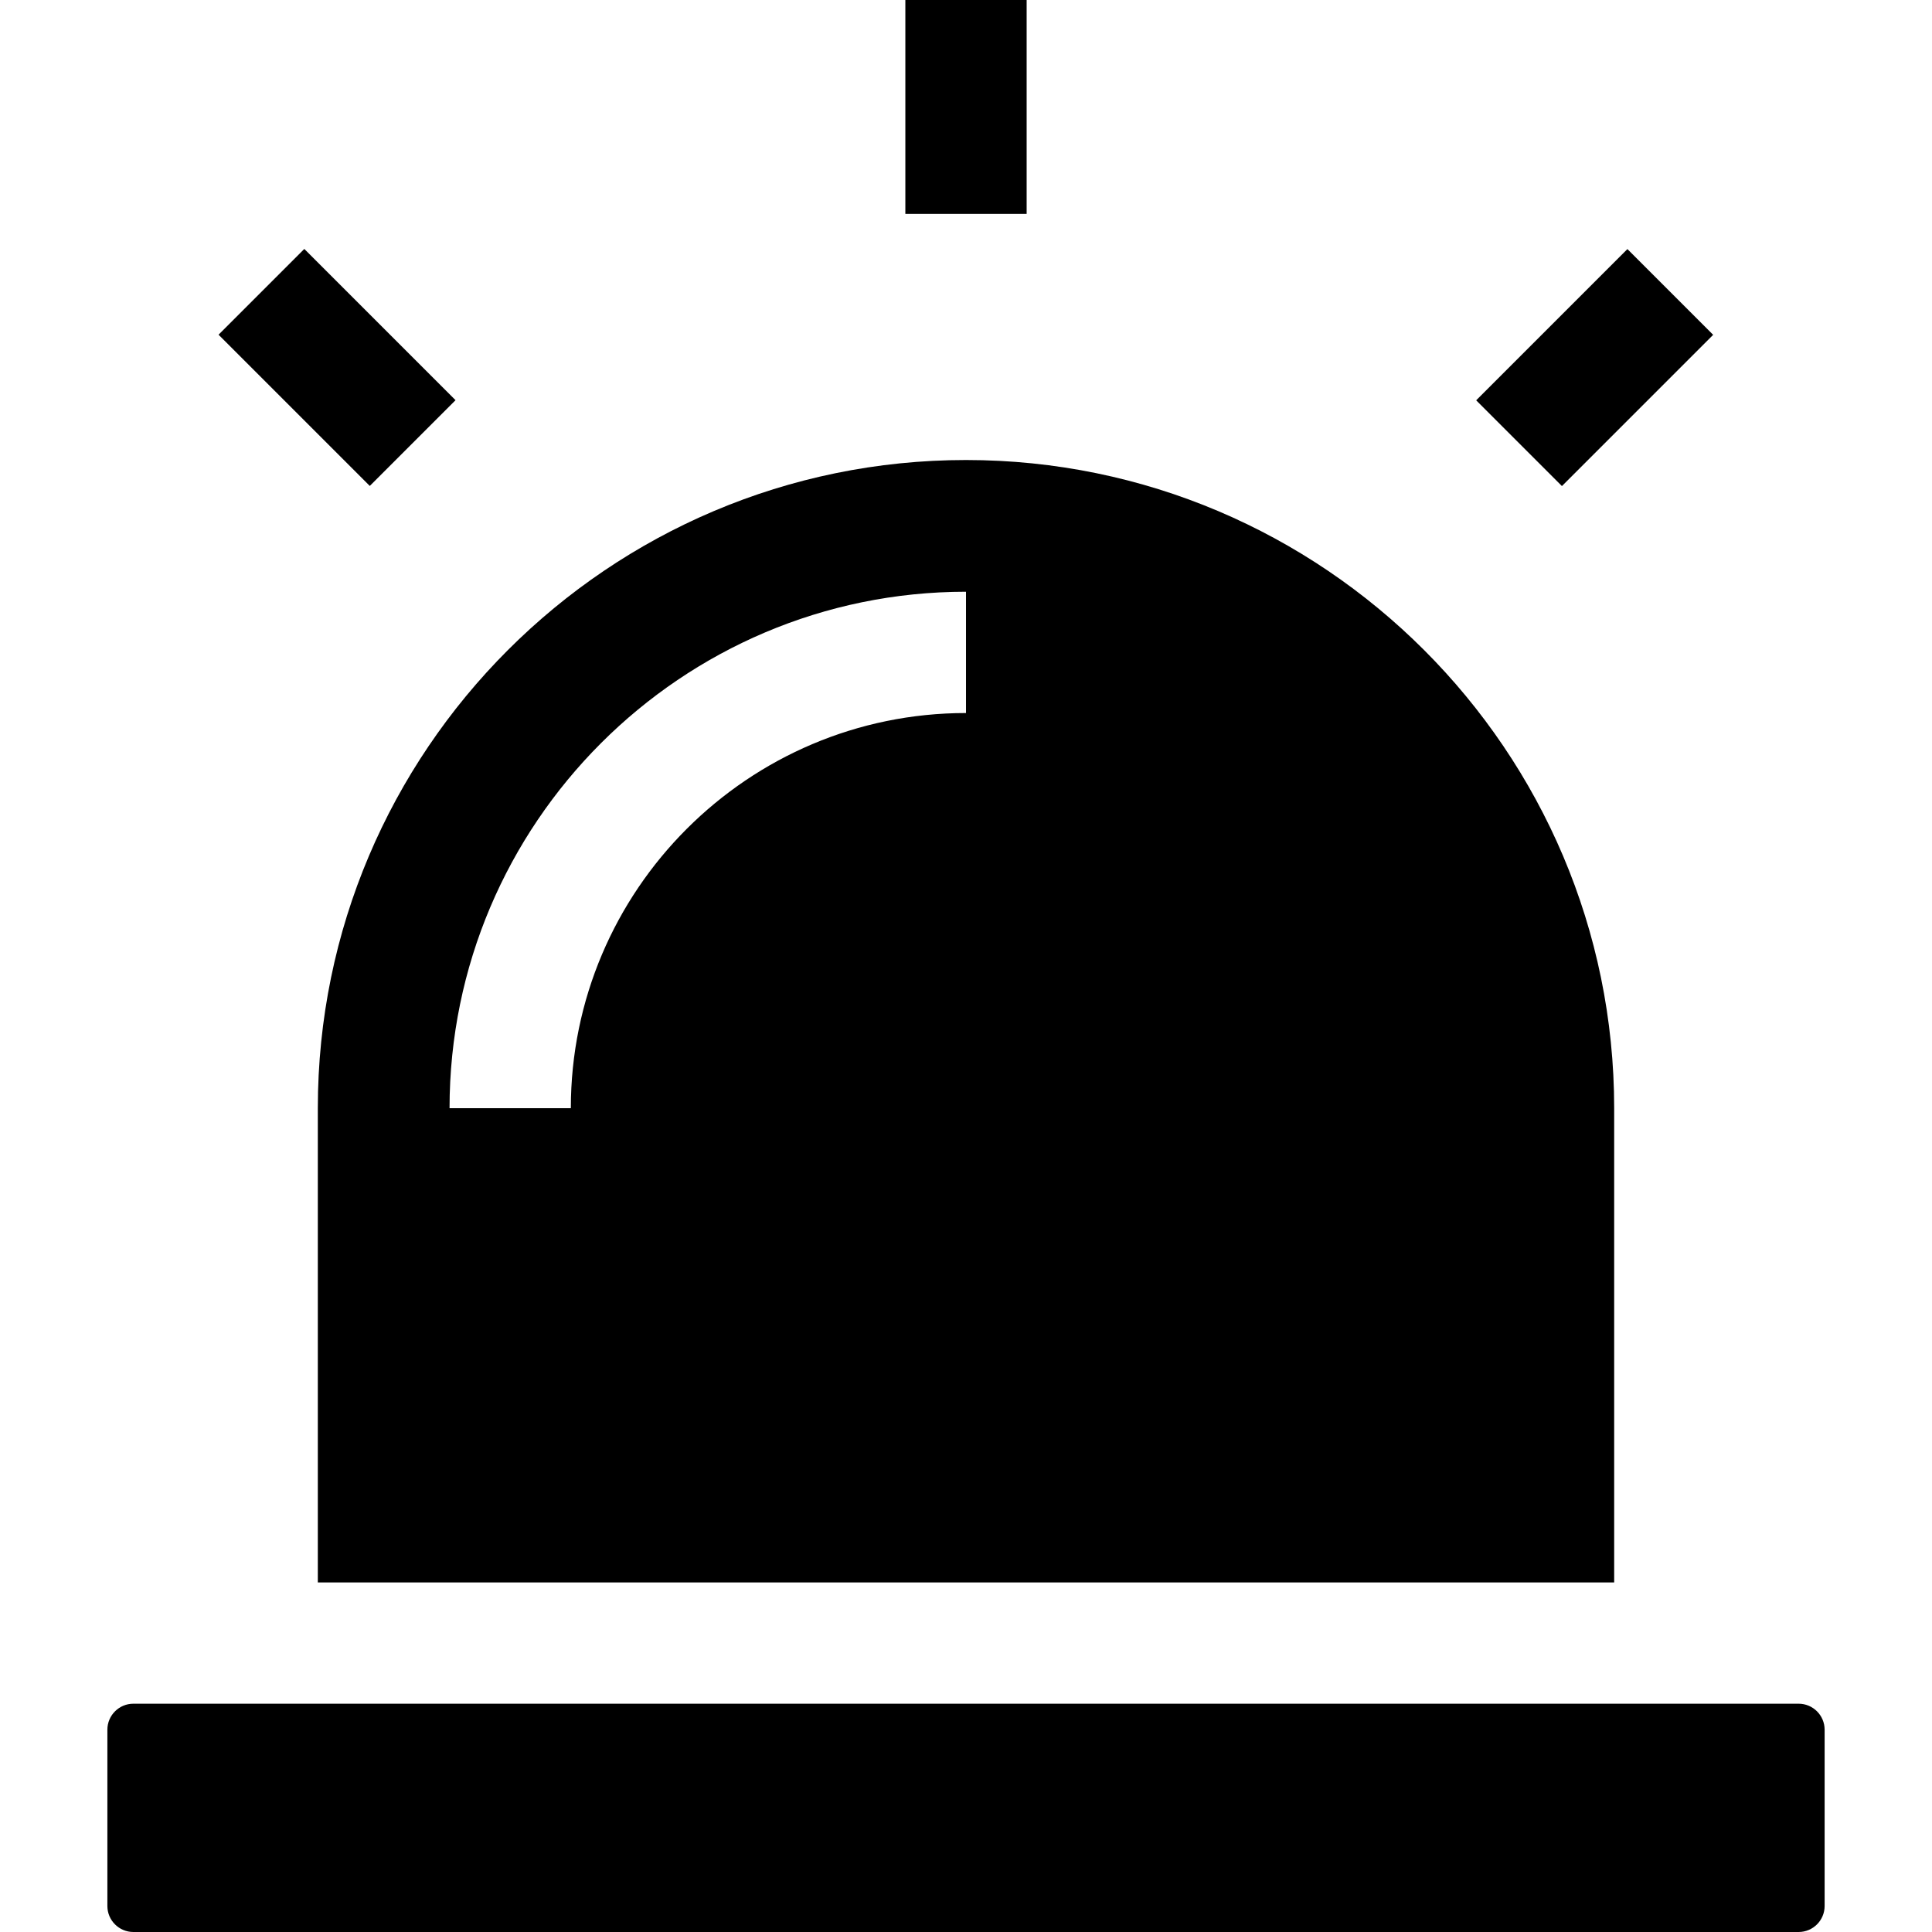
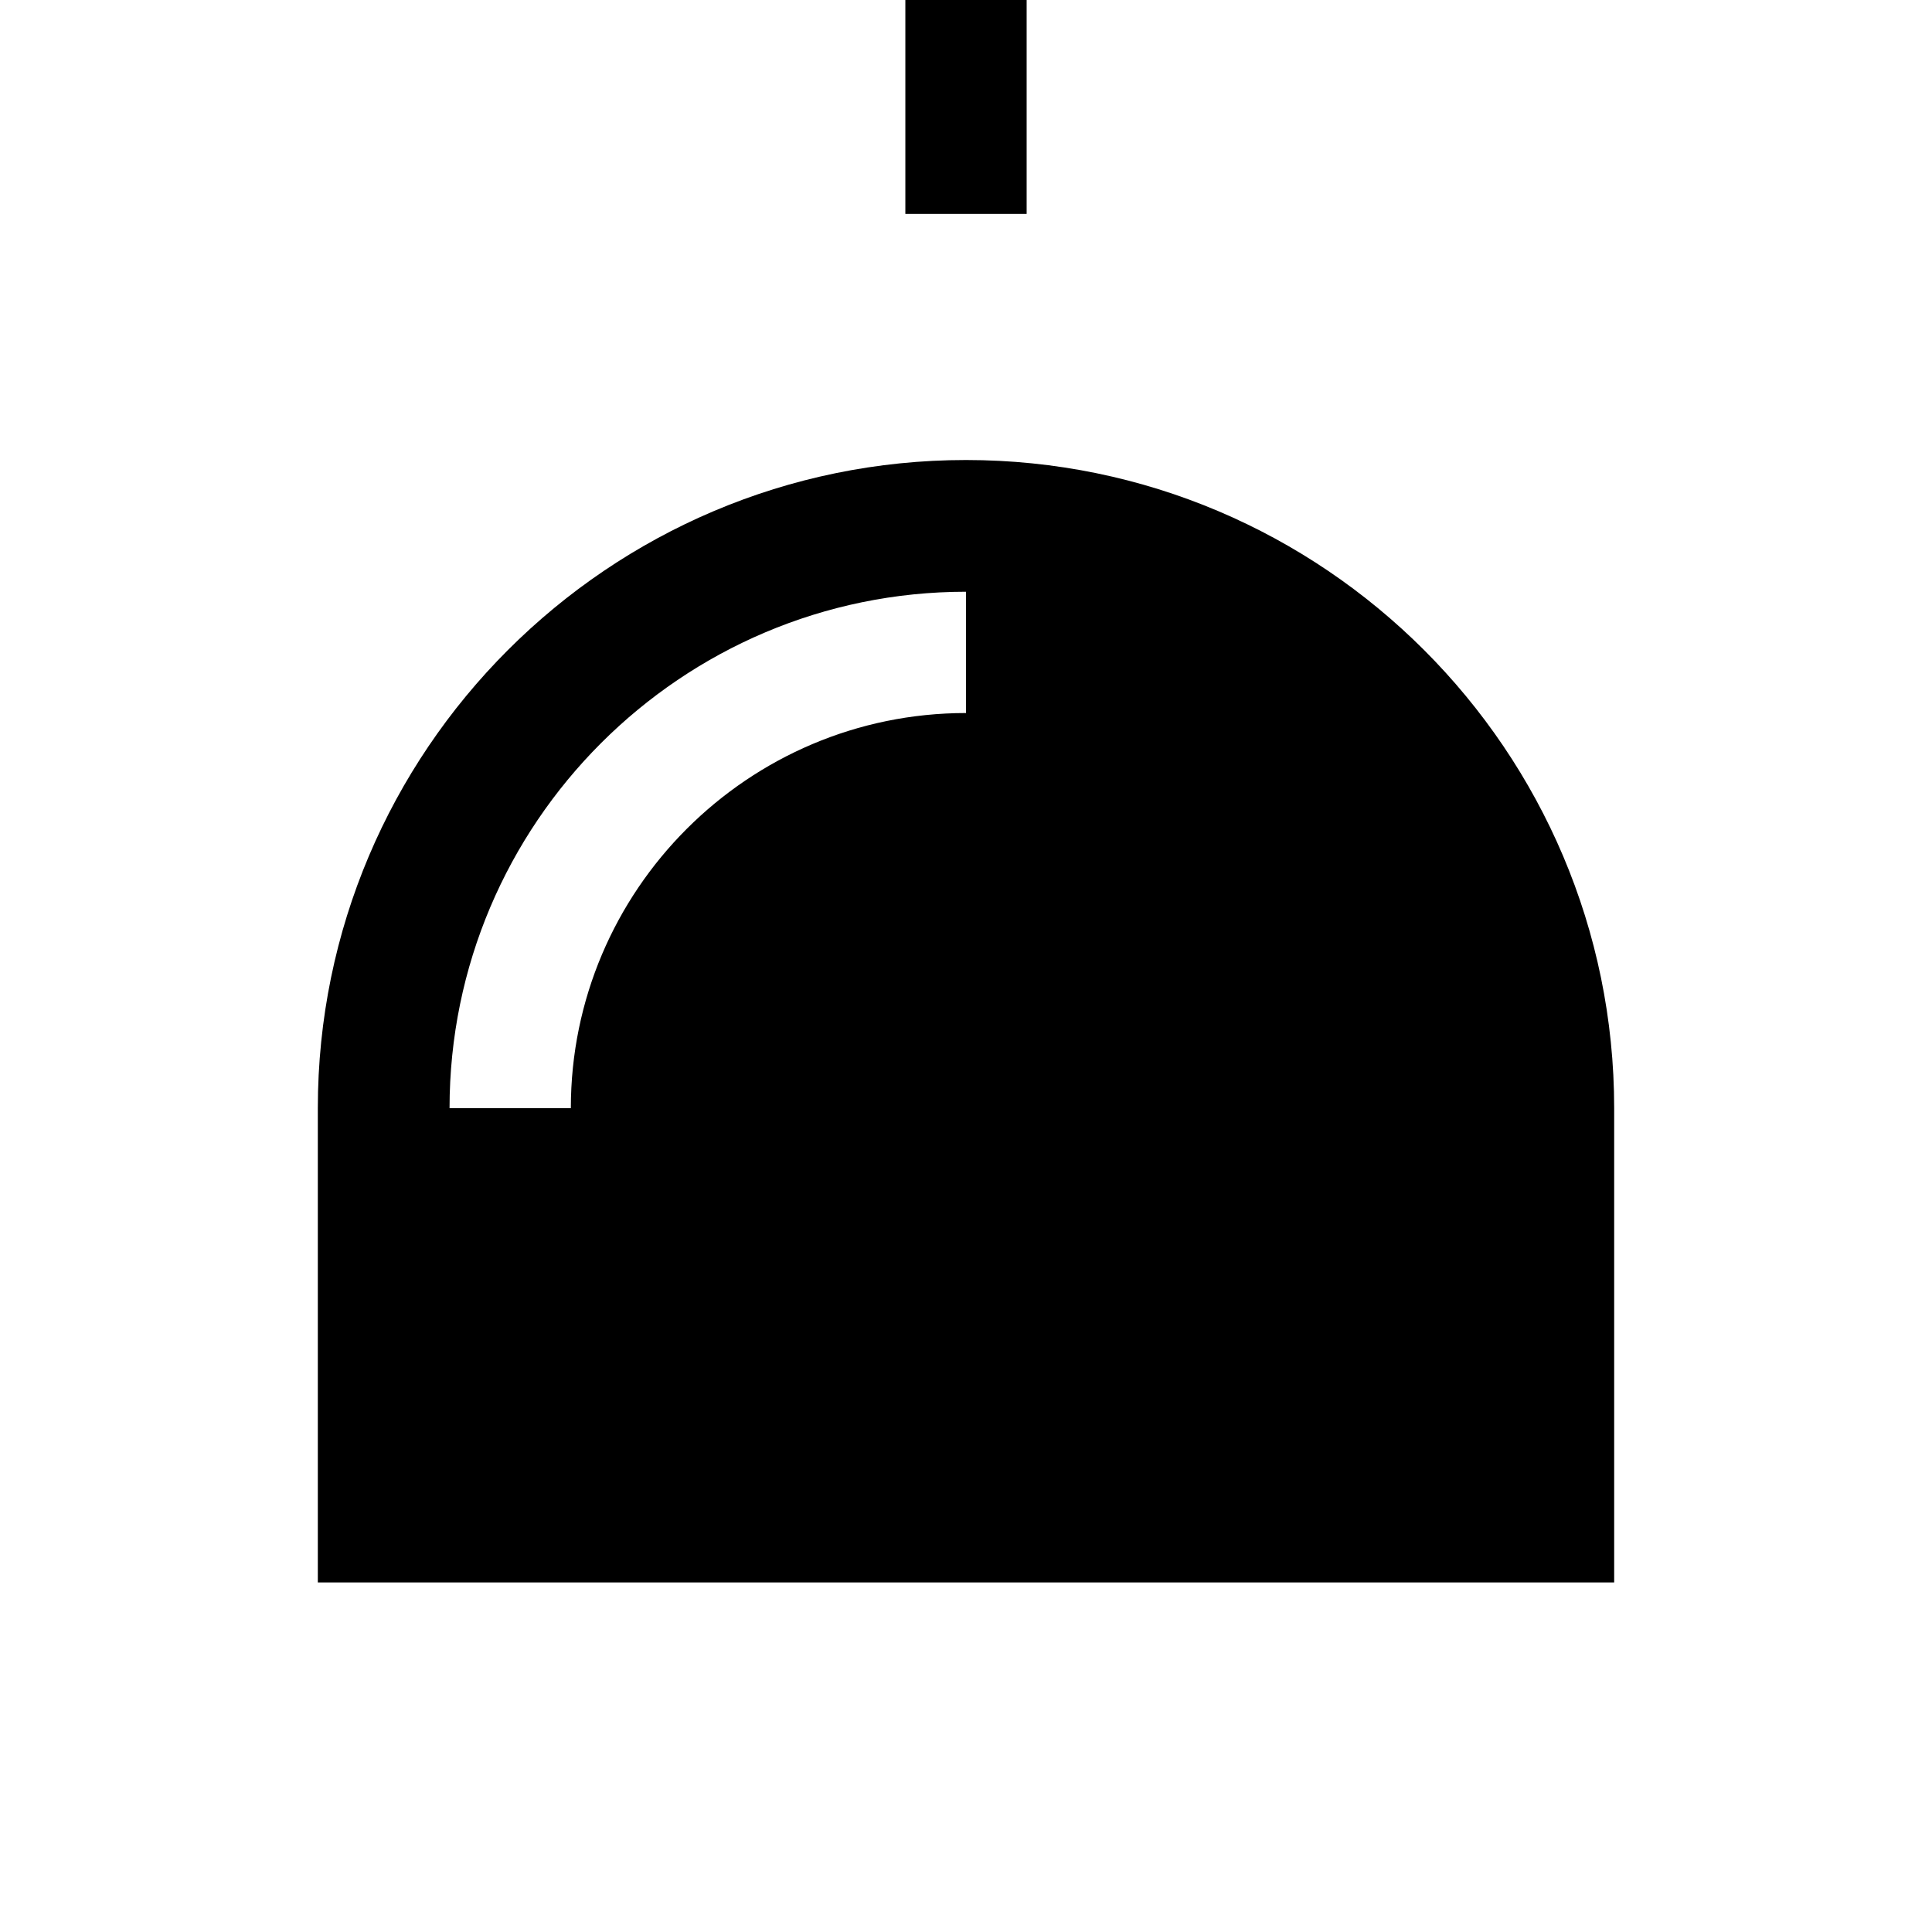
<svg xmlns="http://www.w3.org/2000/svg" id="Layer_1" height="512" viewBox="0 0 468 468" width="512">
  <g>
    <g>
-       <path d="m32.307 412.7c-3.472 0-6.296 2.824-6.296 6.296v42.708c0 3.472 2.824 6.296 6.296 6.296h403.386c3.472 0 6.296-2.824 6.296-6.296v-42.708c0-3.472-2.824-6.296-6.296-6.296z" />
      <path d="m234 111.432c-86.577 0-157.012 70.436-157.012 157.012v114.875h314.023v-114.875c.001-86.577-70.434-157.012-157.011-157.012zm0 61.288c-52.782 0-95.723 42.941-95.723 95.724h-29.381c0-68.983 56.122-125.105 125.105-125.105v29.381z" />
    </g>
    <g>
      <g>
        <path d="m219.309 0h29.381v51.817h-29.381z" />
      </g>
      <g>
-         <path d="m66.973 63.1h29.381v51.817h-29.381z" transform="matrix(.707 -.707 .707 .707 -39.02 83.815)" />
-       </g>
+         </g>
      <g>
-         <path d="m360.428 74.318h51.817v29.381h-51.817z" transform="matrix(.707 -.707 .707 .707 50.217 299.251)" />
-       </g>
+         </g>
    </g>
  </g>
</svg>